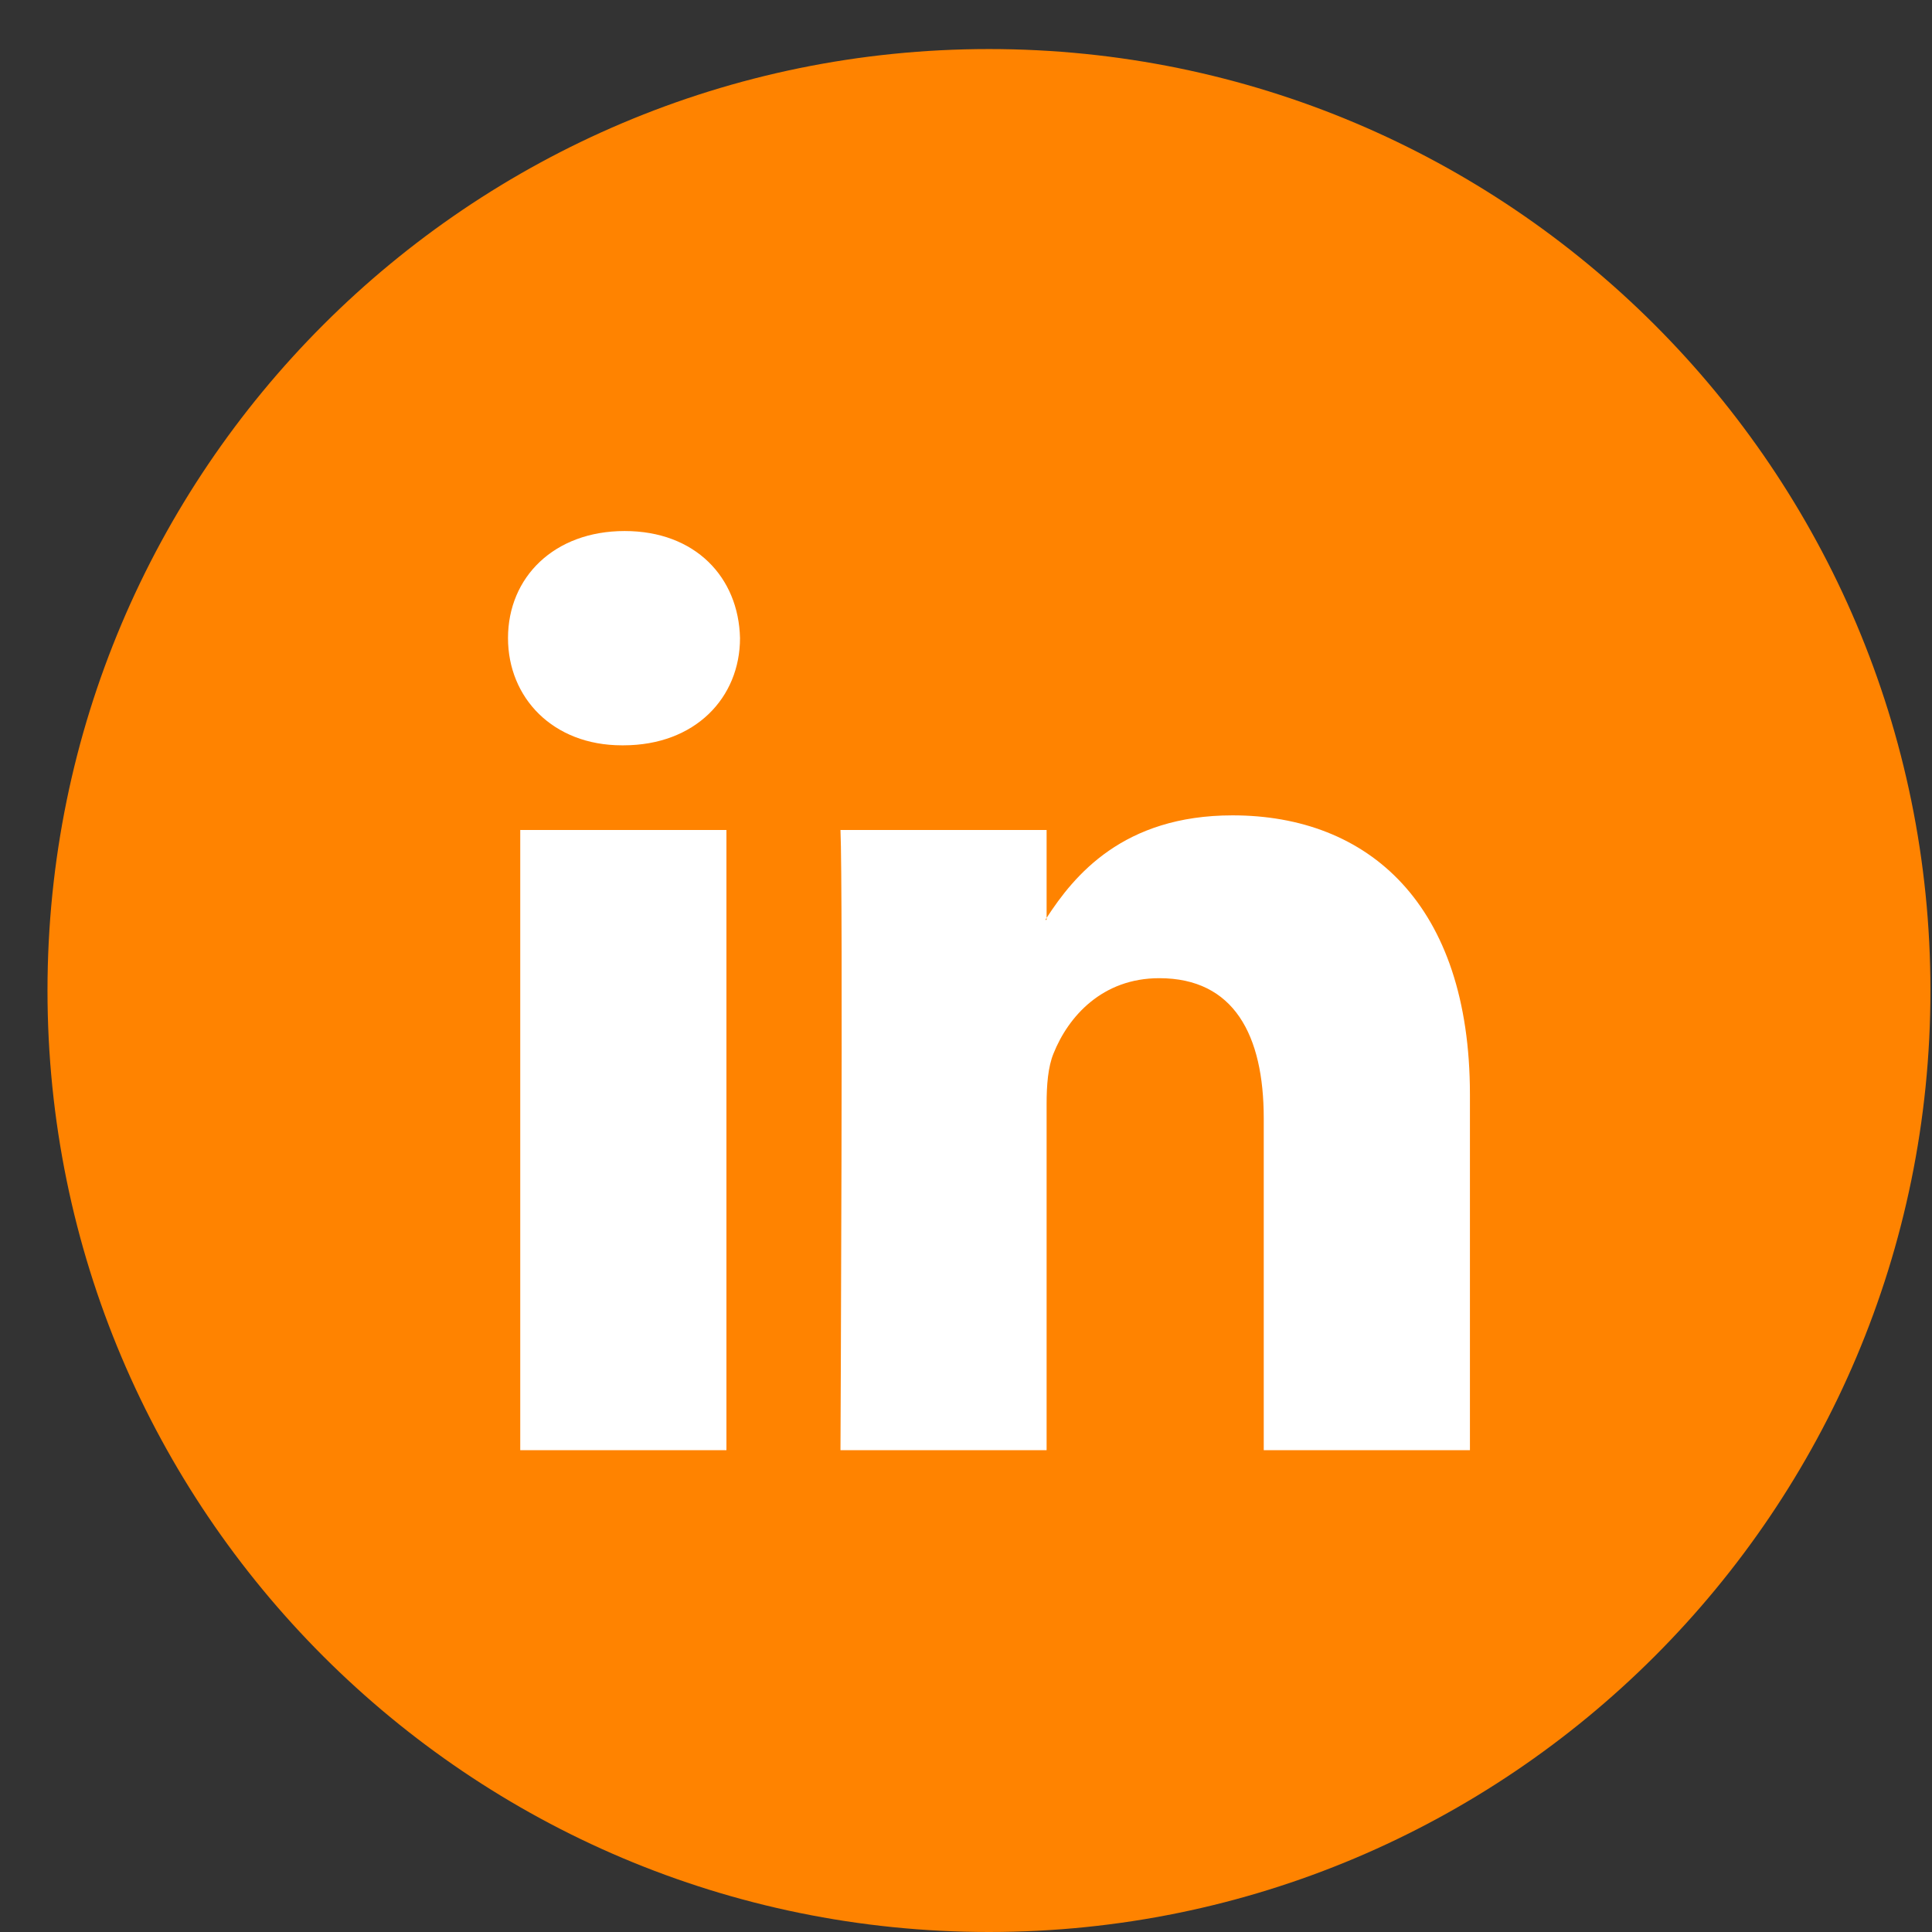
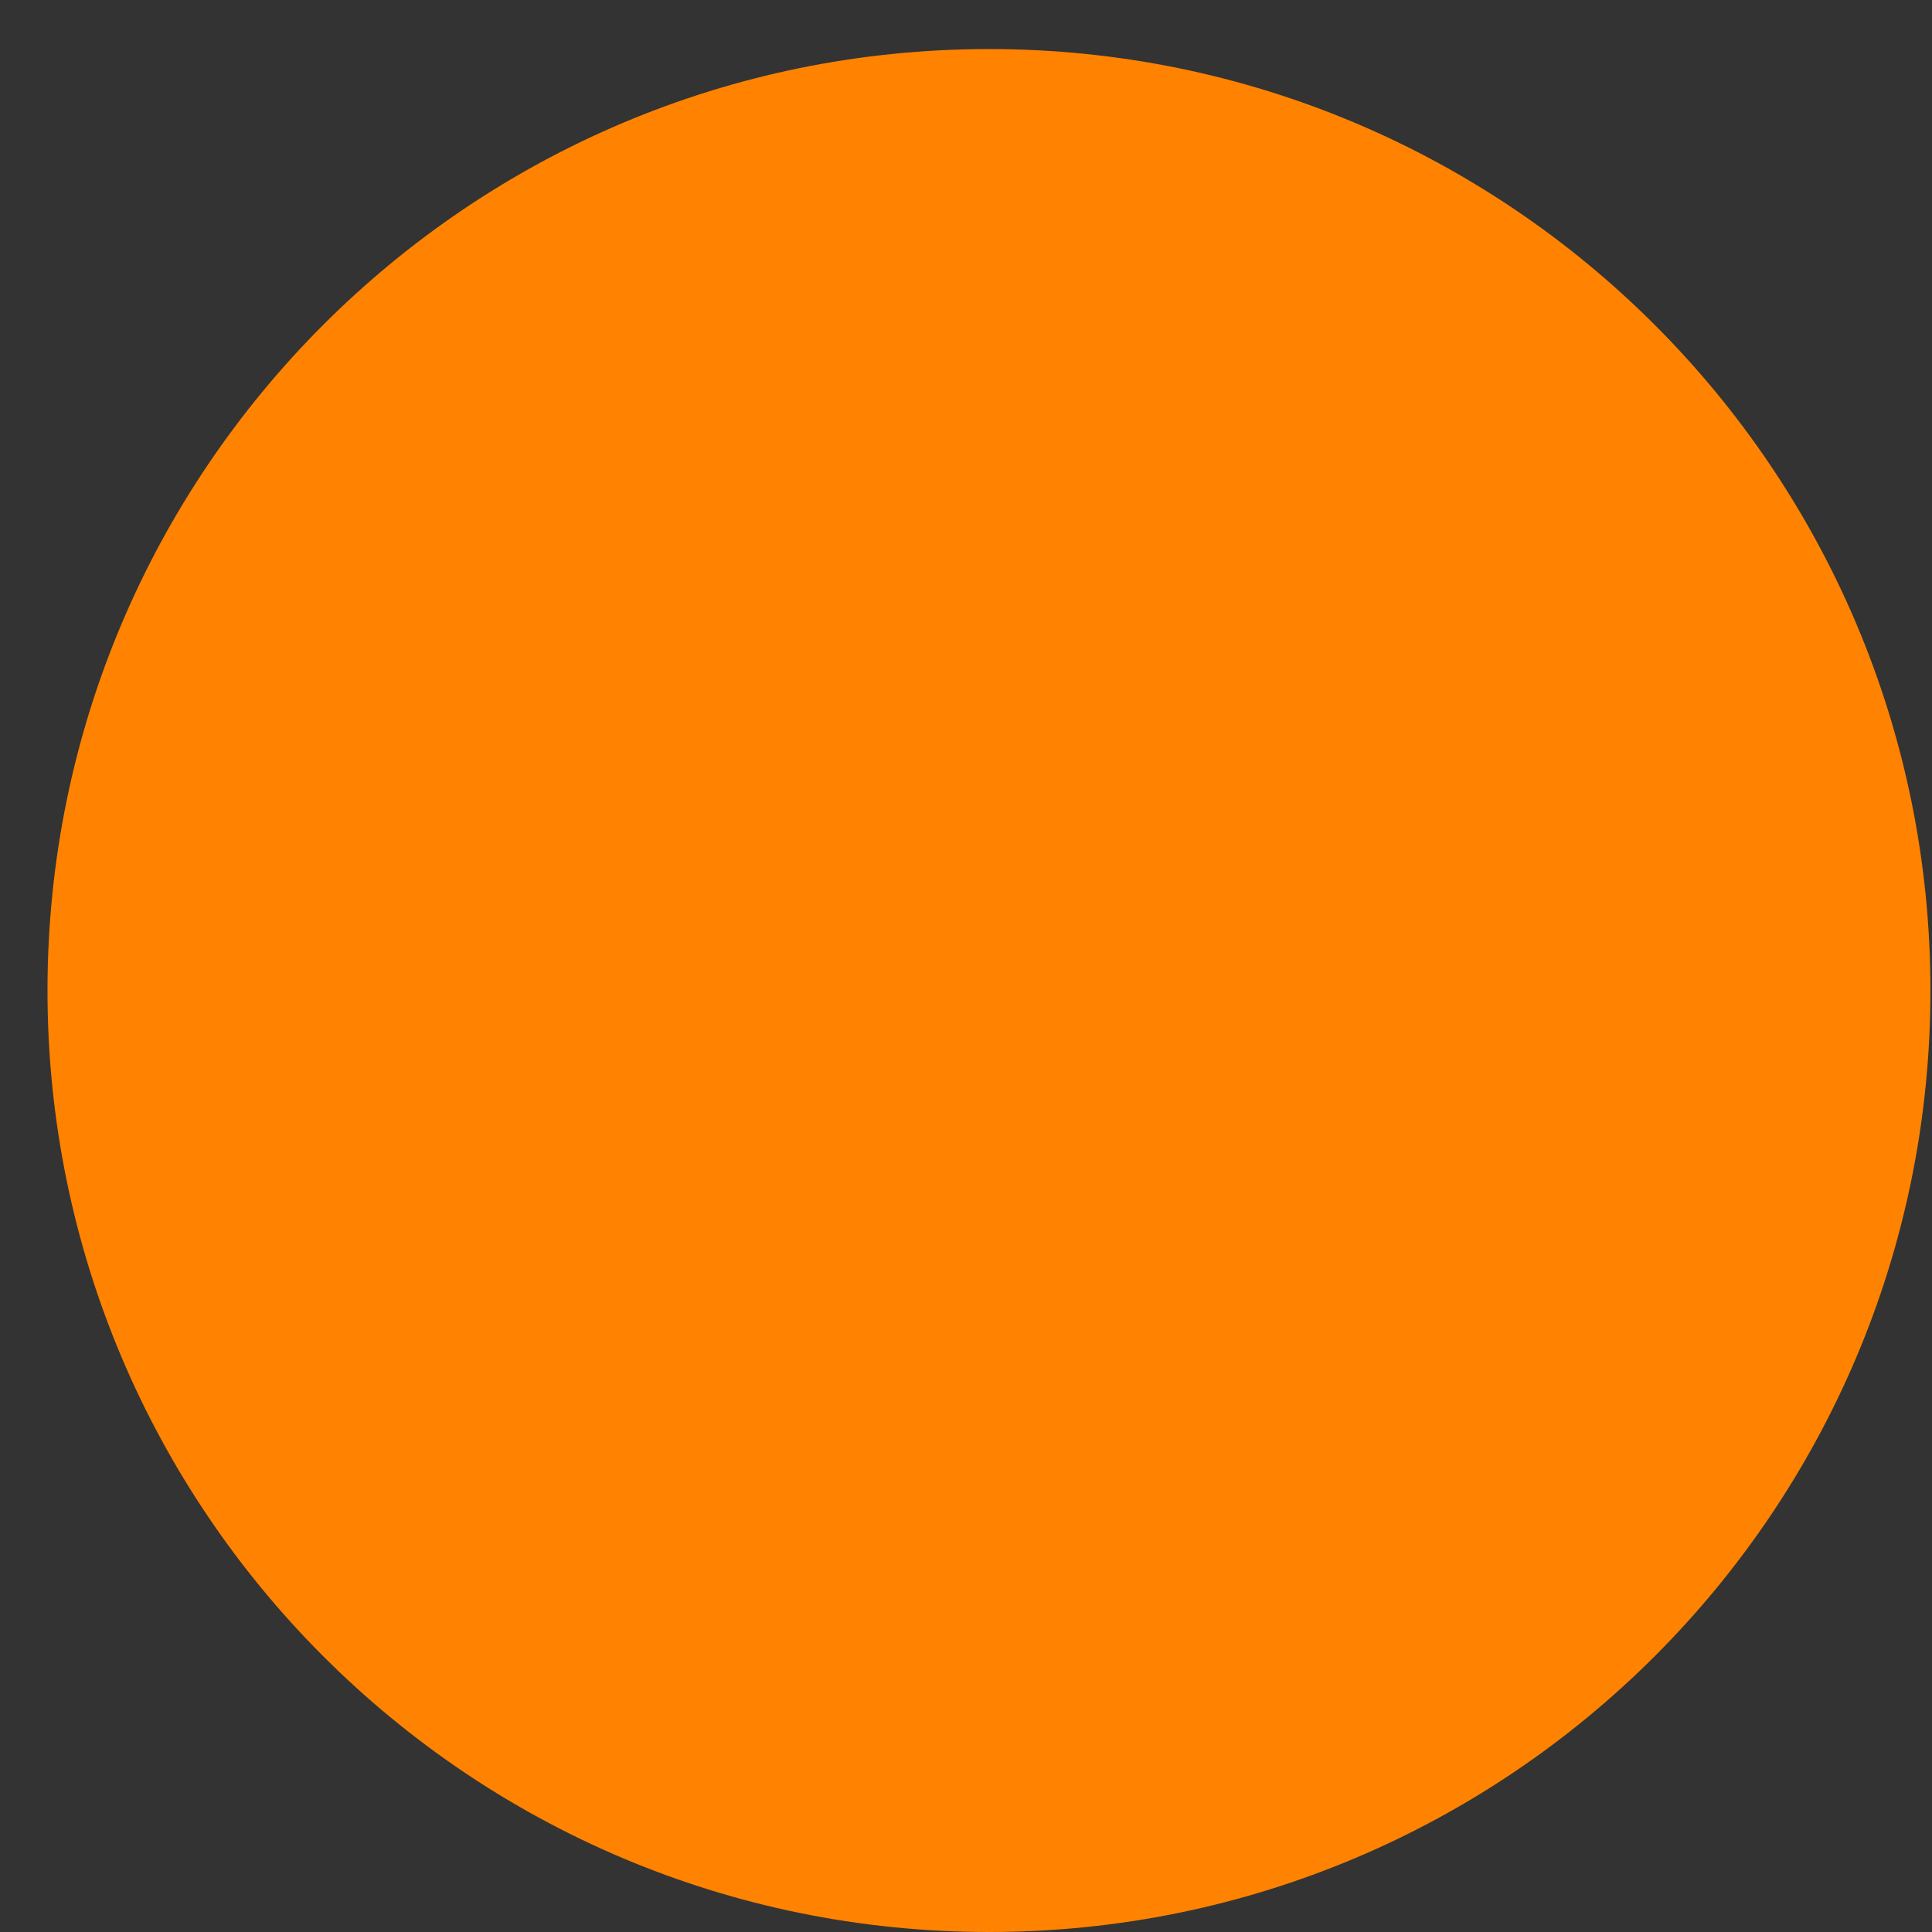
<svg xmlns="http://www.w3.org/2000/svg" width="36" height="36" viewBox="0 0 36 36" fill="none">
  <rect x="0" y="0" width="36" height="36" fill="#333333" stroke="none" />
  <mask id="mask0" mask-type="alpha" maskUnits="userSpaceOnUse" x="0" y="0" width="36" height="36">
-     <path d="M0.885 36H35.971V0.914H0.885V36Z" fill="black" />
-   </mask>
+     </mask>
  <g>
    <path d="M18.428 36C28.116 36 35.971 28.147 35.971 18.457C35.971 8.769 28.116 0.914 18.428 0.914C8.74 0.914 0.885 8.769 0.885 18.457C0.885 28.147 8.74 36 18.428 36Z" fill="#FF8300" />
-     <path fill-rule="evenodd" clip-rule="evenodd" d="M9.694 27.022H13.536V15.466H9.694V27.022ZM11.64 9.895C10.325 9.895 9.466 10.757 9.466 11.89C9.466 12.999 10.3 13.888 11.589 13.888H11.615C12.956 13.888 13.789 12.999 13.789 11.89C13.763 10.757 12.956 9.895 11.64 9.895ZM27.39 20.396V27.022H23.548V20.838C23.548 19.286 22.993 18.227 21.601 18.227C20.54 18.227 19.907 18.94 19.631 19.63C19.528 19.879 19.502 20.222 19.502 20.569V27.022H15.661C15.661 27.022 15.711 16.549 15.661 15.466H19.502V17.103C19.495 17.115 19.486 17.129 19.478 17.14H19.502V17.103C20.013 16.317 20.924 15.193 22.967 15.193C25.495 15.193 27.39 16.844 27.39 20.396" fill="white" />
  </g>
</svg>